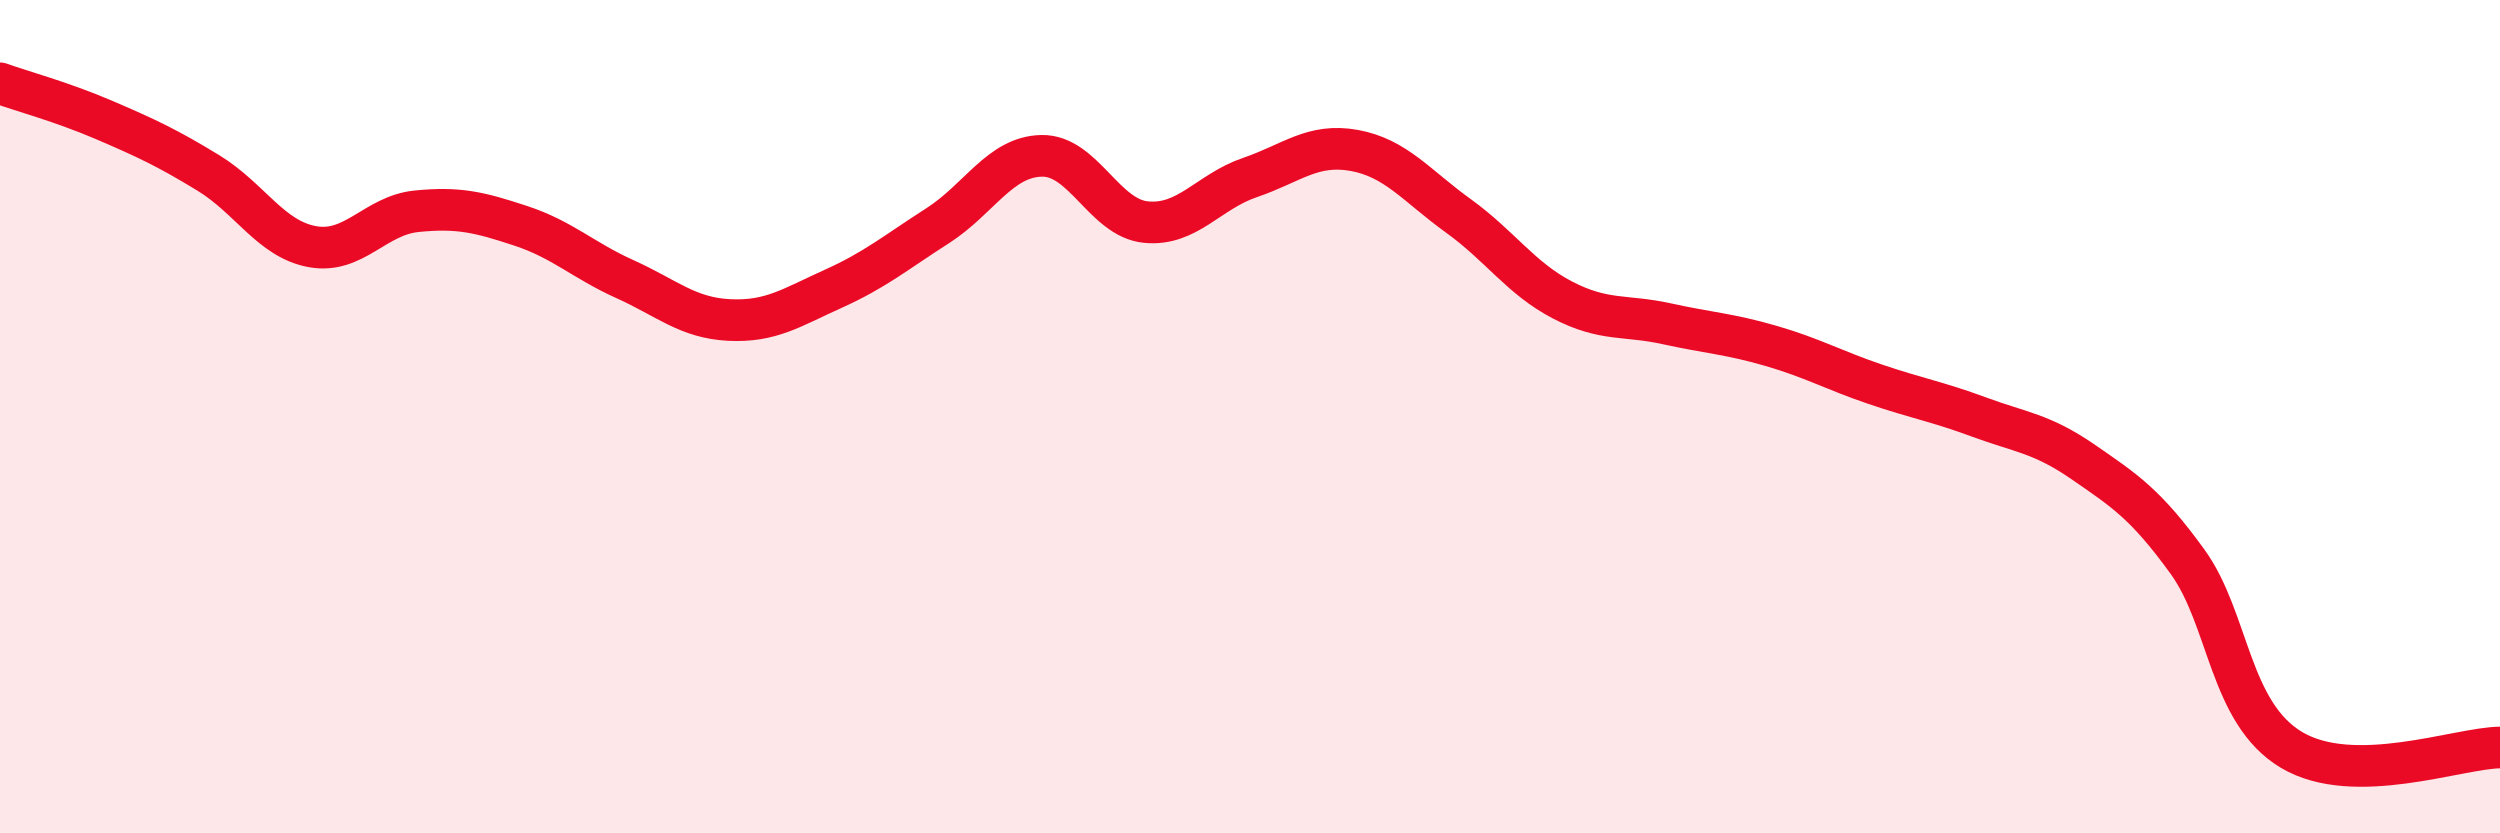
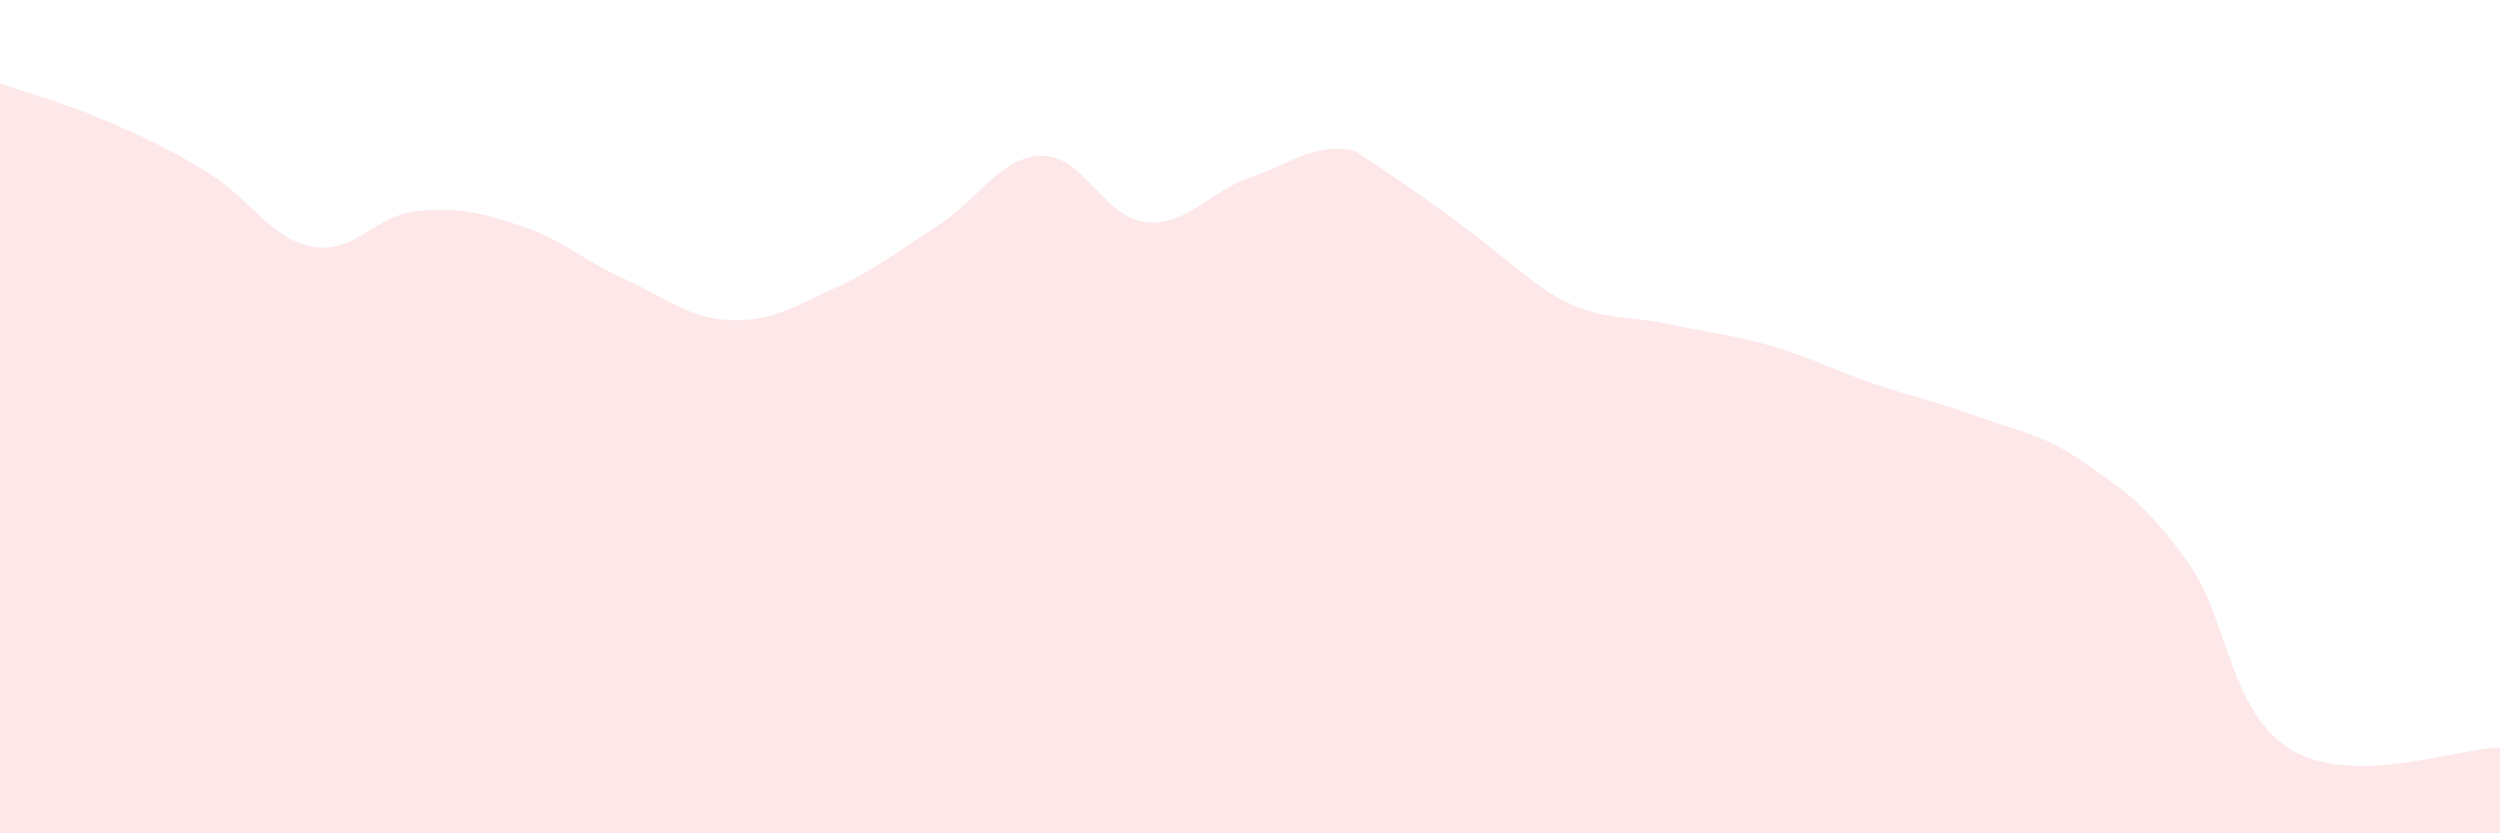
<svg xmlns="http://www.w3.org/2000/svg" width="60" height="20" viewBox="0 0 60 20">
-   <path d="M 0,2 C 0.5,2.18 1.5,2.45 2.5,2.88 C 3.5,3.31 4,3.54 5,4.15 C 6,4.76 6.5,5.74 7.5,5.92 C 8.5,6.1 9,5.17 10,5.07 C 11,4.97 11.5,5.09 12.5,5.42 C 13.5,5.75 14,6.25 15,6.7 C 16,7.15 16.5,7.63 17.5,7.68 C 18.5,7.73 19,7.38 20,6.93 C 21,6.48 21.5,6.06 22.5,5.42 C 23.5,4.78 24,3.76 25,3.74 C 26,3.72 26.5,5.23 27.5,5.33 C 28.5,5.43 29,4.6 30,4.26 C 31,3.92 31.5,3.43 32.5,3.61 C 33.5,3.79 34,4.46 35,5.18 C 36,5.9 36.5,6.68 37.5,7.2 C 38.5,7.72 39,7.55 40,7.77 C 41,7.99 41.5,8.01 42.5,8.3 C 43.5,8.59 44,8.88 45,9.22 C 46,9.56 46.5,9.64 47.5,10.01 C 48.5,10.38 49,10.4 50,11.09 C 51,11.78 51.5,12.1 52.5,13.48 C 53.5,14.86 53.5,17.11 55,18 C 56.5,18.89 59,17.95 60,17.94L60 20L0 20Z" fill="#EB0A25" opacity="0.1" stroke-linecap="round" stroke-linejoin="round" />
-   <path d="M 0,2 C 0.5,2.18 1.5,2.45 2.5,2.88 C 3.5,3.31 4,3.54 5,4.15 C 6,4.76 6.5,5.74 7.5,5.92 C 8.5,6.1 9,5.17 10,5.07 C 11,4.97 11.5,5.09 12.5,5.42 C 13.5,5.75 14,6.25 15,6.7 C 16,7.15 16.5,7.63 17.5,7.68 C 18.5,7.73 19,7.38 20,6.93 C 21,6.48 21.5,6.06 22.5,5.42 C 23.5,4.78 24,3.76 25,3.74 C 26,3.72 26.5,5.23 27.5,5.33 C 28.5,5.43 29,4.6 30,4.26 C 31,3.92 31.5,3.43 32.5,3.61 C 33.5,3.79 34,4.46 35,5.18 C 36,5.9 36.5,6.68 37.5,7.2 C 38.5,7.72 39,7.55 40,7.77 C 41,7.99 41.5,8.01 42.5,8.3 C 43.5,8.59 44,8.88 45,9.22 C 46,9.56 46.5,9.64 47.5,10.01 C 48.5,10.38 49,10.4 50,11.09 C 51,11.78 51.5,12.1 52.5,13.48 C 53.5,14.86 53.5,17.11 55,18 C 56.5,18.89 59,17.95 60,17.94" stroke="#EB0A25" stroke-width="1" fill="none" stroke-linecap="round" stroke-linejoin="round" />
+   <path d="M 0,2 C 0.5,2.18 1.5,2.45 2.5,2.88 C 3.5,3.31 4,3.54 5,4.15 C 6,4.76 6.5,5.74 7.5,5.92 C 8.5,6.1 9,5.17 10,5.07 C 11,4.97 11.5,5.09 12.5,5.42 C 13.5,5.75 14,6.25 15,6.7 C 16,7.15 16.5,7.63 17.5,7.68 C 18.5,7.73 19,7.38 20,6.93 C 21,6.48 21.5,6.06 22.5,5.42 C 23.5,4.78 24,3.76 25,3.74 C 26,3.72 26.5,5.23 27.5,5.33 C 28.5,5.43 29,4.6 30,4.26 C 31,3.92 31.5,3.43 32.5,3.61 C 36,5.9 36.5,6.68 37.5,7.2 C 38.5,7.72 39,7.55 40,7.77 C 41,7.99 41.5,8.01 42.5,8.3 C 43.5,8.59 44,8.88 45,9.22 C 46,9.56 46.5,9.64 47.5,10.01 C 48.5,10.38 49,10.4 50,11.09 C 51,11.78 51.5,12.1 52.5,13.48 C 53.5,14.86 53.5,17.11 55,18 C 56.5,18.89 59,17.95 60,17.94L60 20L0 20Z" fill="#EB0A25" opacity="0.1" stroke-linecap="round" stroke-linejoin="round" />
</svg>